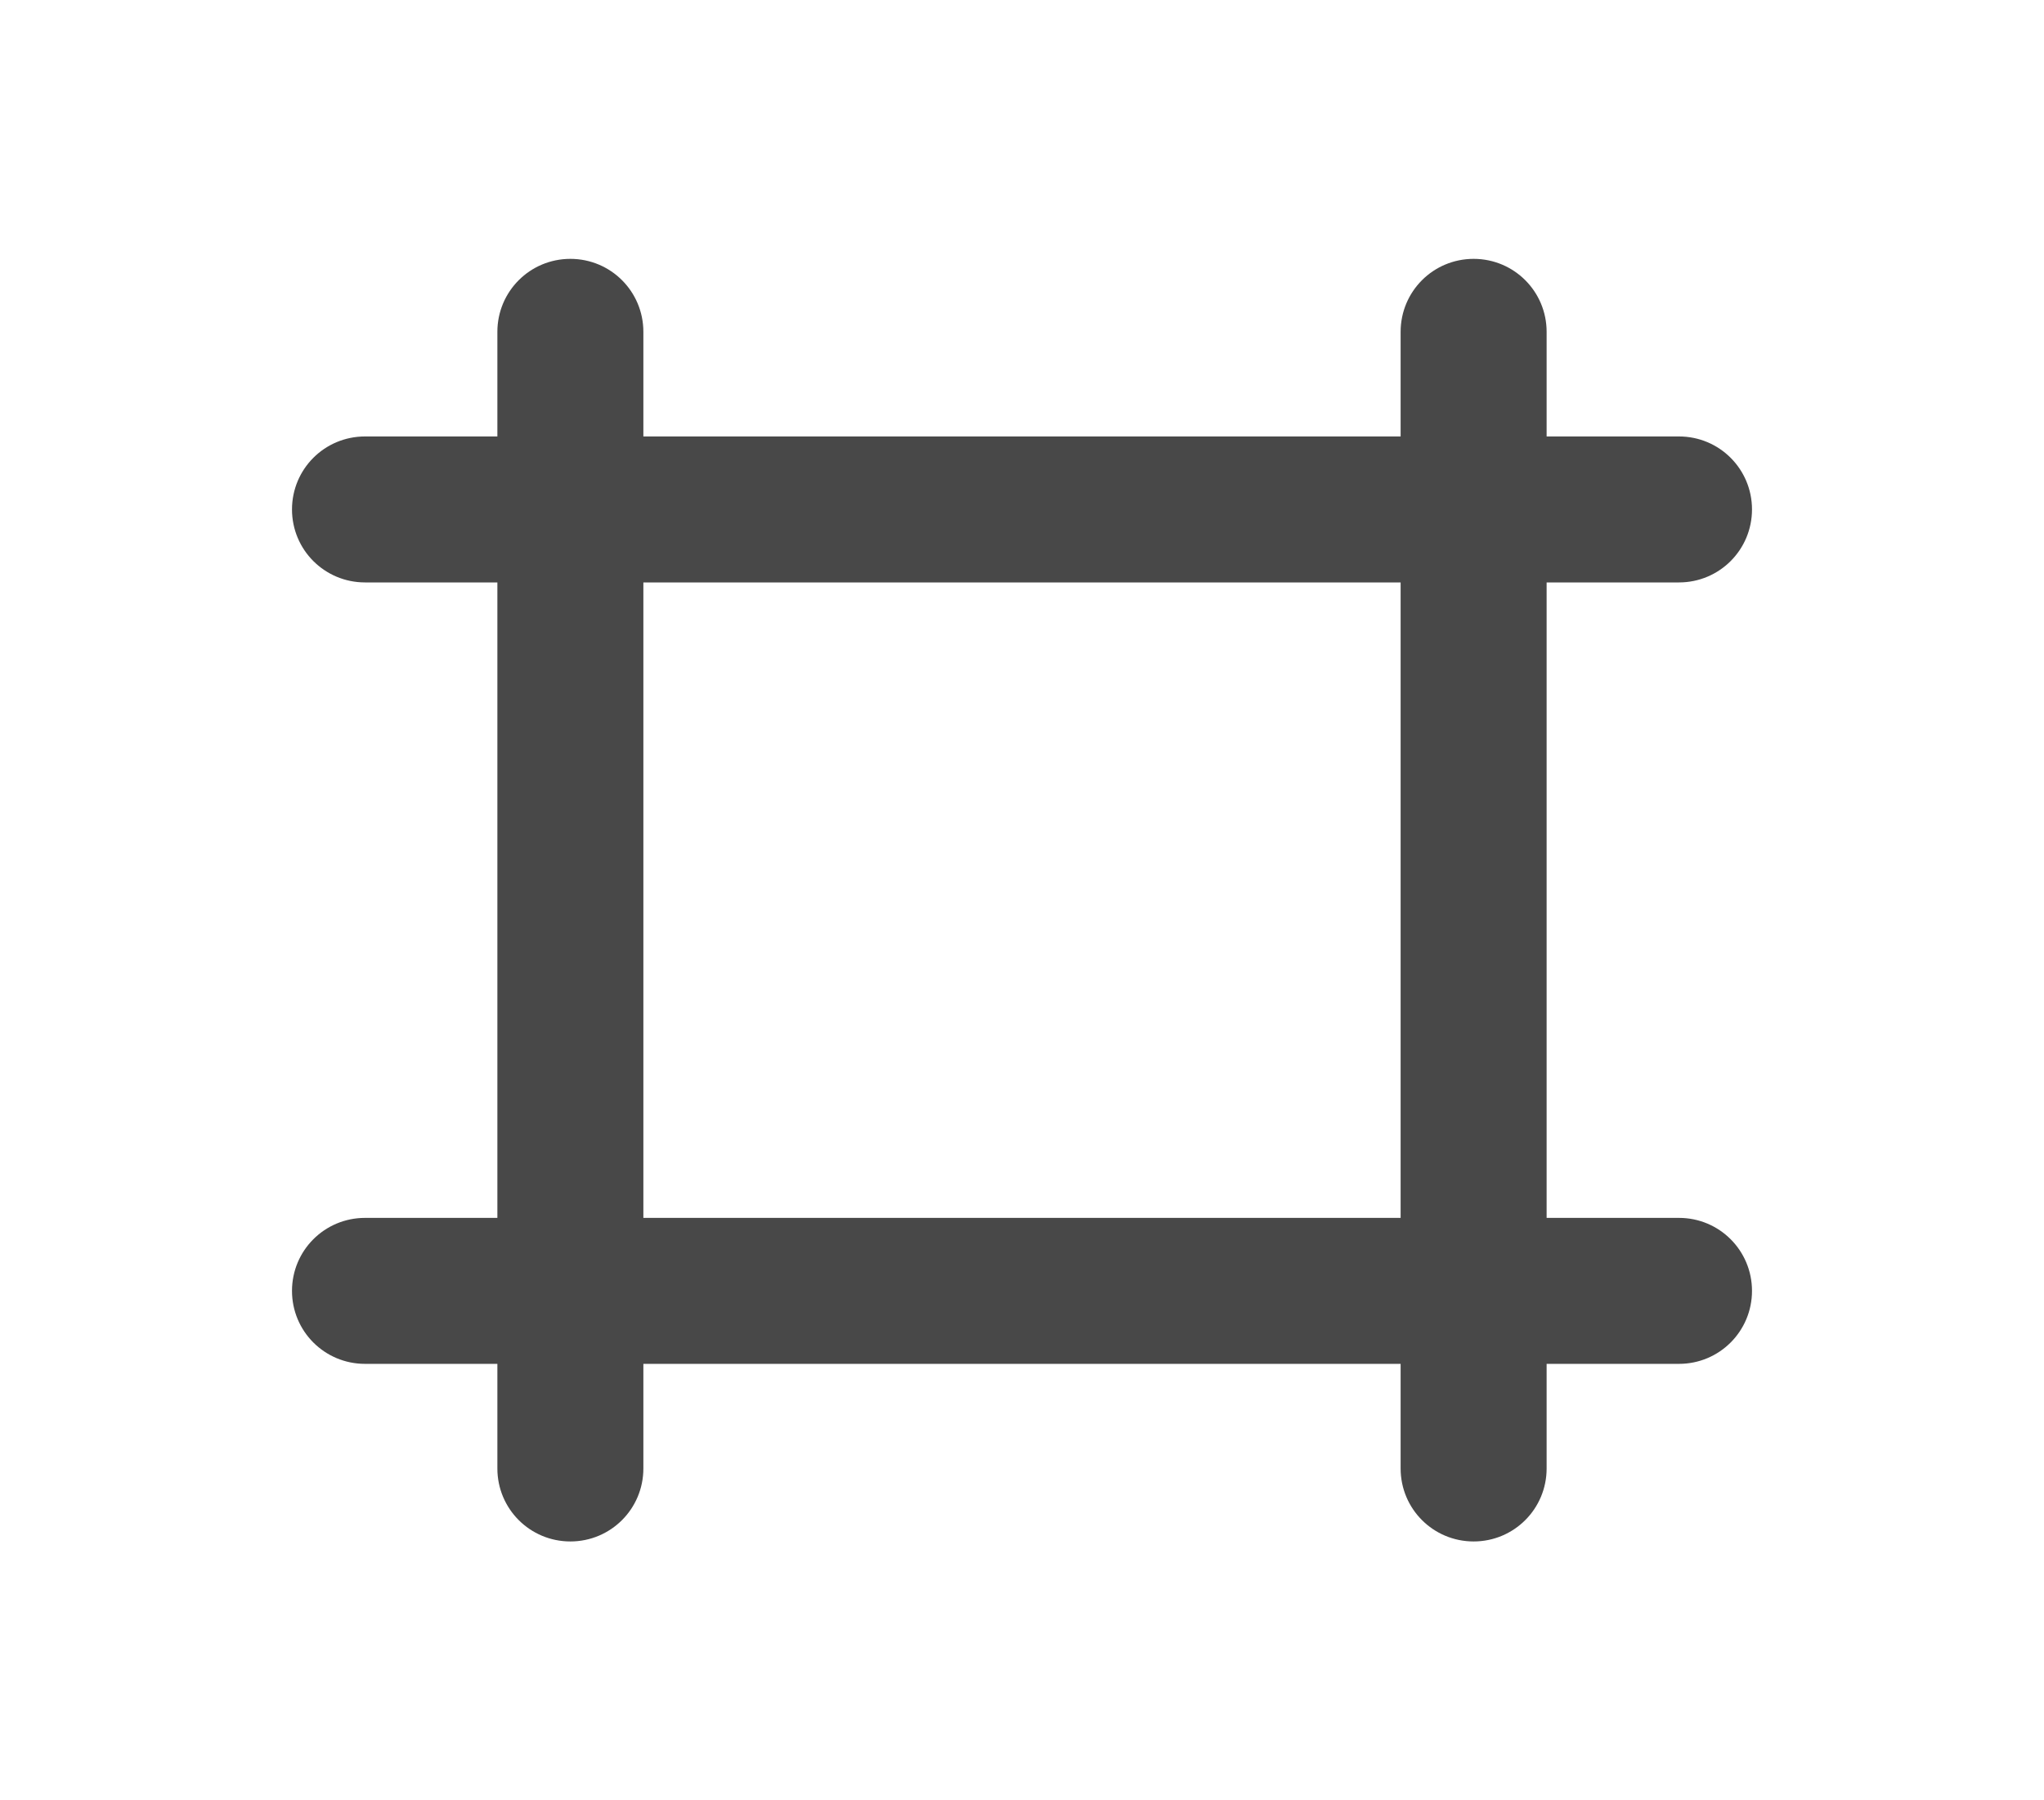
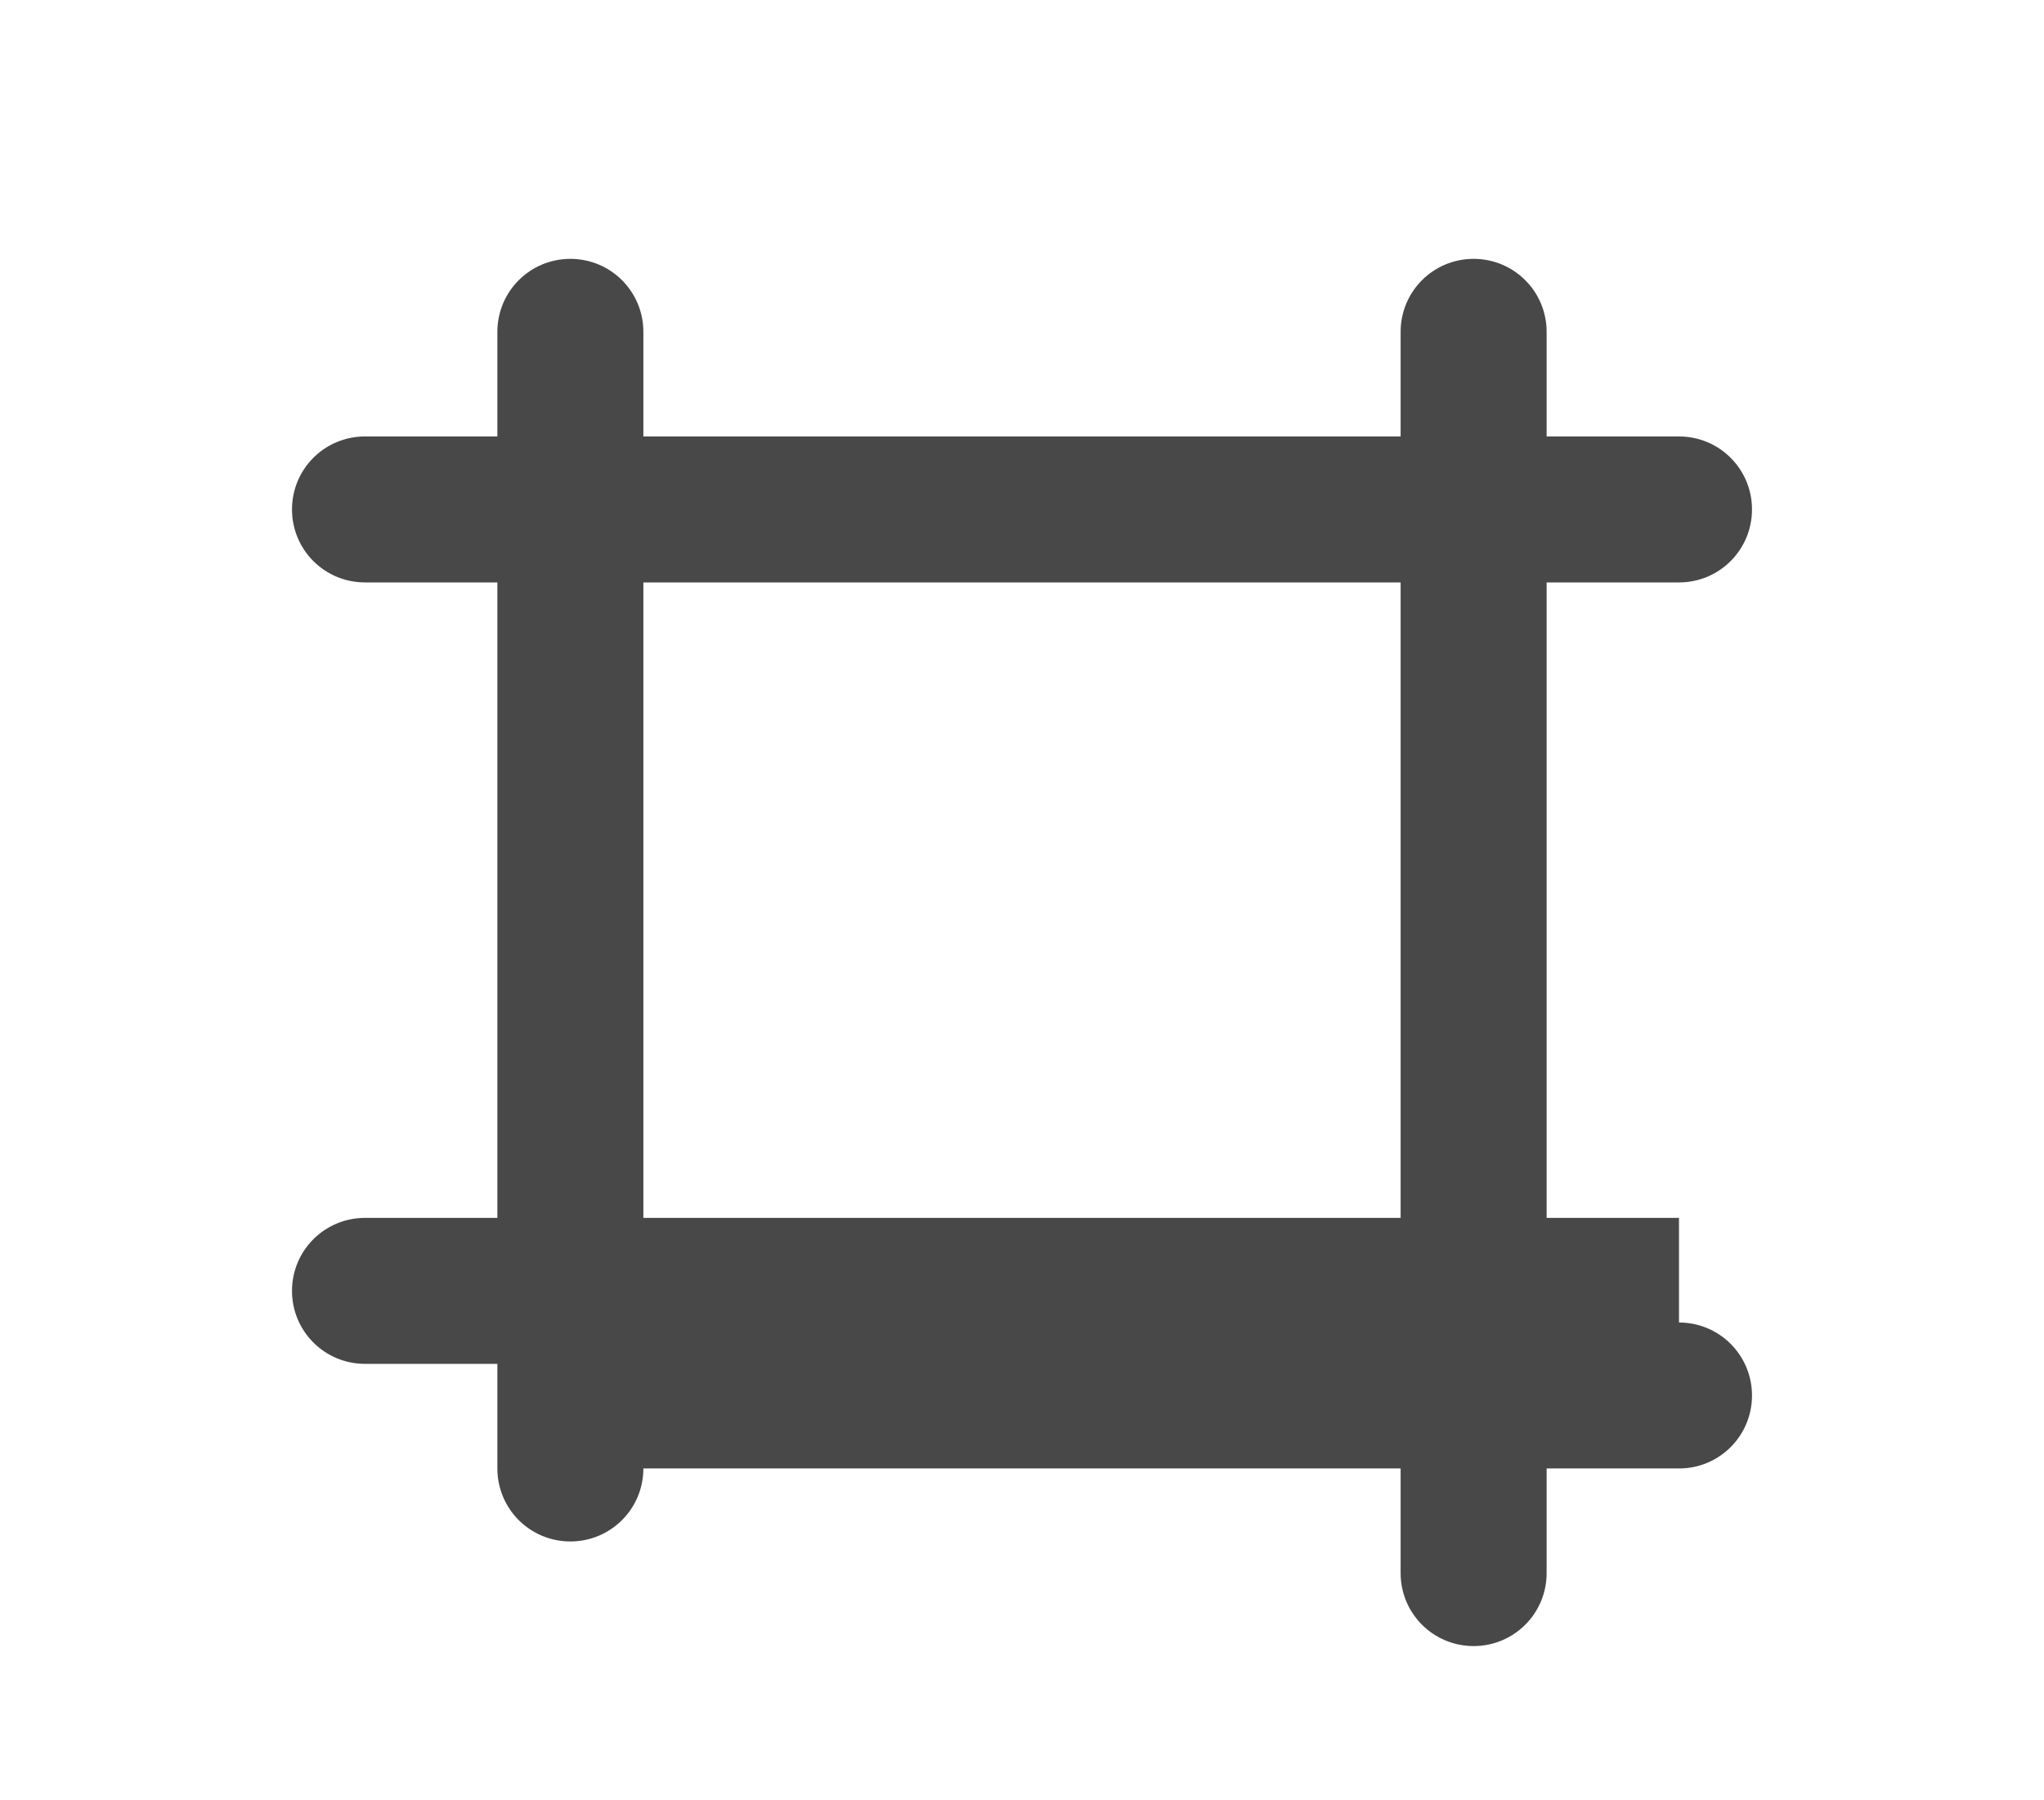
<svg xmlns="http://www.w3.org/2000/svg" id="Layer_1" data-name="Layer 1" viewBox="0 0 42 37">
  <defs>
    <style>
      .cls-1 {
        fill: #484848;
      }
    </style>
  </defs>
-   <path class="cls-1" d="M34.5,25.03h-2.72v-13.06h2.72c.83,0,1.5-.67,1.5-1.5s-.67-1.5-1.5-1.5h-2.72v-2.15c0-.83-.67-1.5-1.5-1.5s-1.5.67-1.5,1.5v2.15h-15.56v-2.15c0-.83-.67-1.5-1.5-1.5s-1.5.67-1.5,1.5v2.15h-2.72c-.83,0-1.5.67-1.5,1.5s.67,1.5,1.5,1.5h2.72v13.06h-2.72c-.83,0-1.5.67-1.5,1.5s.67,1.5,1.5,1.5h2.72v2.15c0,.83.67,1.5,1.5,1.5s1.5-.67,1.5-1.5v-2.15h15.56v2.15c0,.83.67,1.5,1.5,1.5s1.5-.67,1.5-1.5v-2.15h2.72c.83,0,1.5-.67,1.5-1.5s-.67-1.5-1.5-1.5ZM28.78,25.03h-15.56v-13.06h15.56v13.06Z" />
+   <path class="cls-1" d="M34.5,25.03h-2.72v-13.06h2.72c.83,0,1.5-.67,1.5-1.5s-.67-1.5-1.5-1.5h-2.72v-2.15c0-.83-.67-1.5-1.5-1.5s-1.5.67-1.5,1.5v2.15h-15.56v-2.15c0-.83-.67-1.5-1.5-1.5s-1.5.67-1.5,1.5v2.15h-2.72c-.83,0-1.5.67-1.5,1.5s.67,1.5,1.5,1.5h2.72v13.06h-2.72c-.83,0-1.5.67-1.5,1.5s.67,1.5,1.5,1.5h2.72v2.15c0,.83.67,1.5,1.5,1.5s1.5-.67,1.5-1.5h15.56v2.15c0,.83.67,1.5,1.5,1.5s1.5-.67,1.5-1.5v-2.15h2.72c.83,0,1.5-.67,1.5-1.5s-.67-1.5-1.5-1.5ZM28.78,25.03h-15.56v-13.06h15.56v13.06Z" />
</svg>